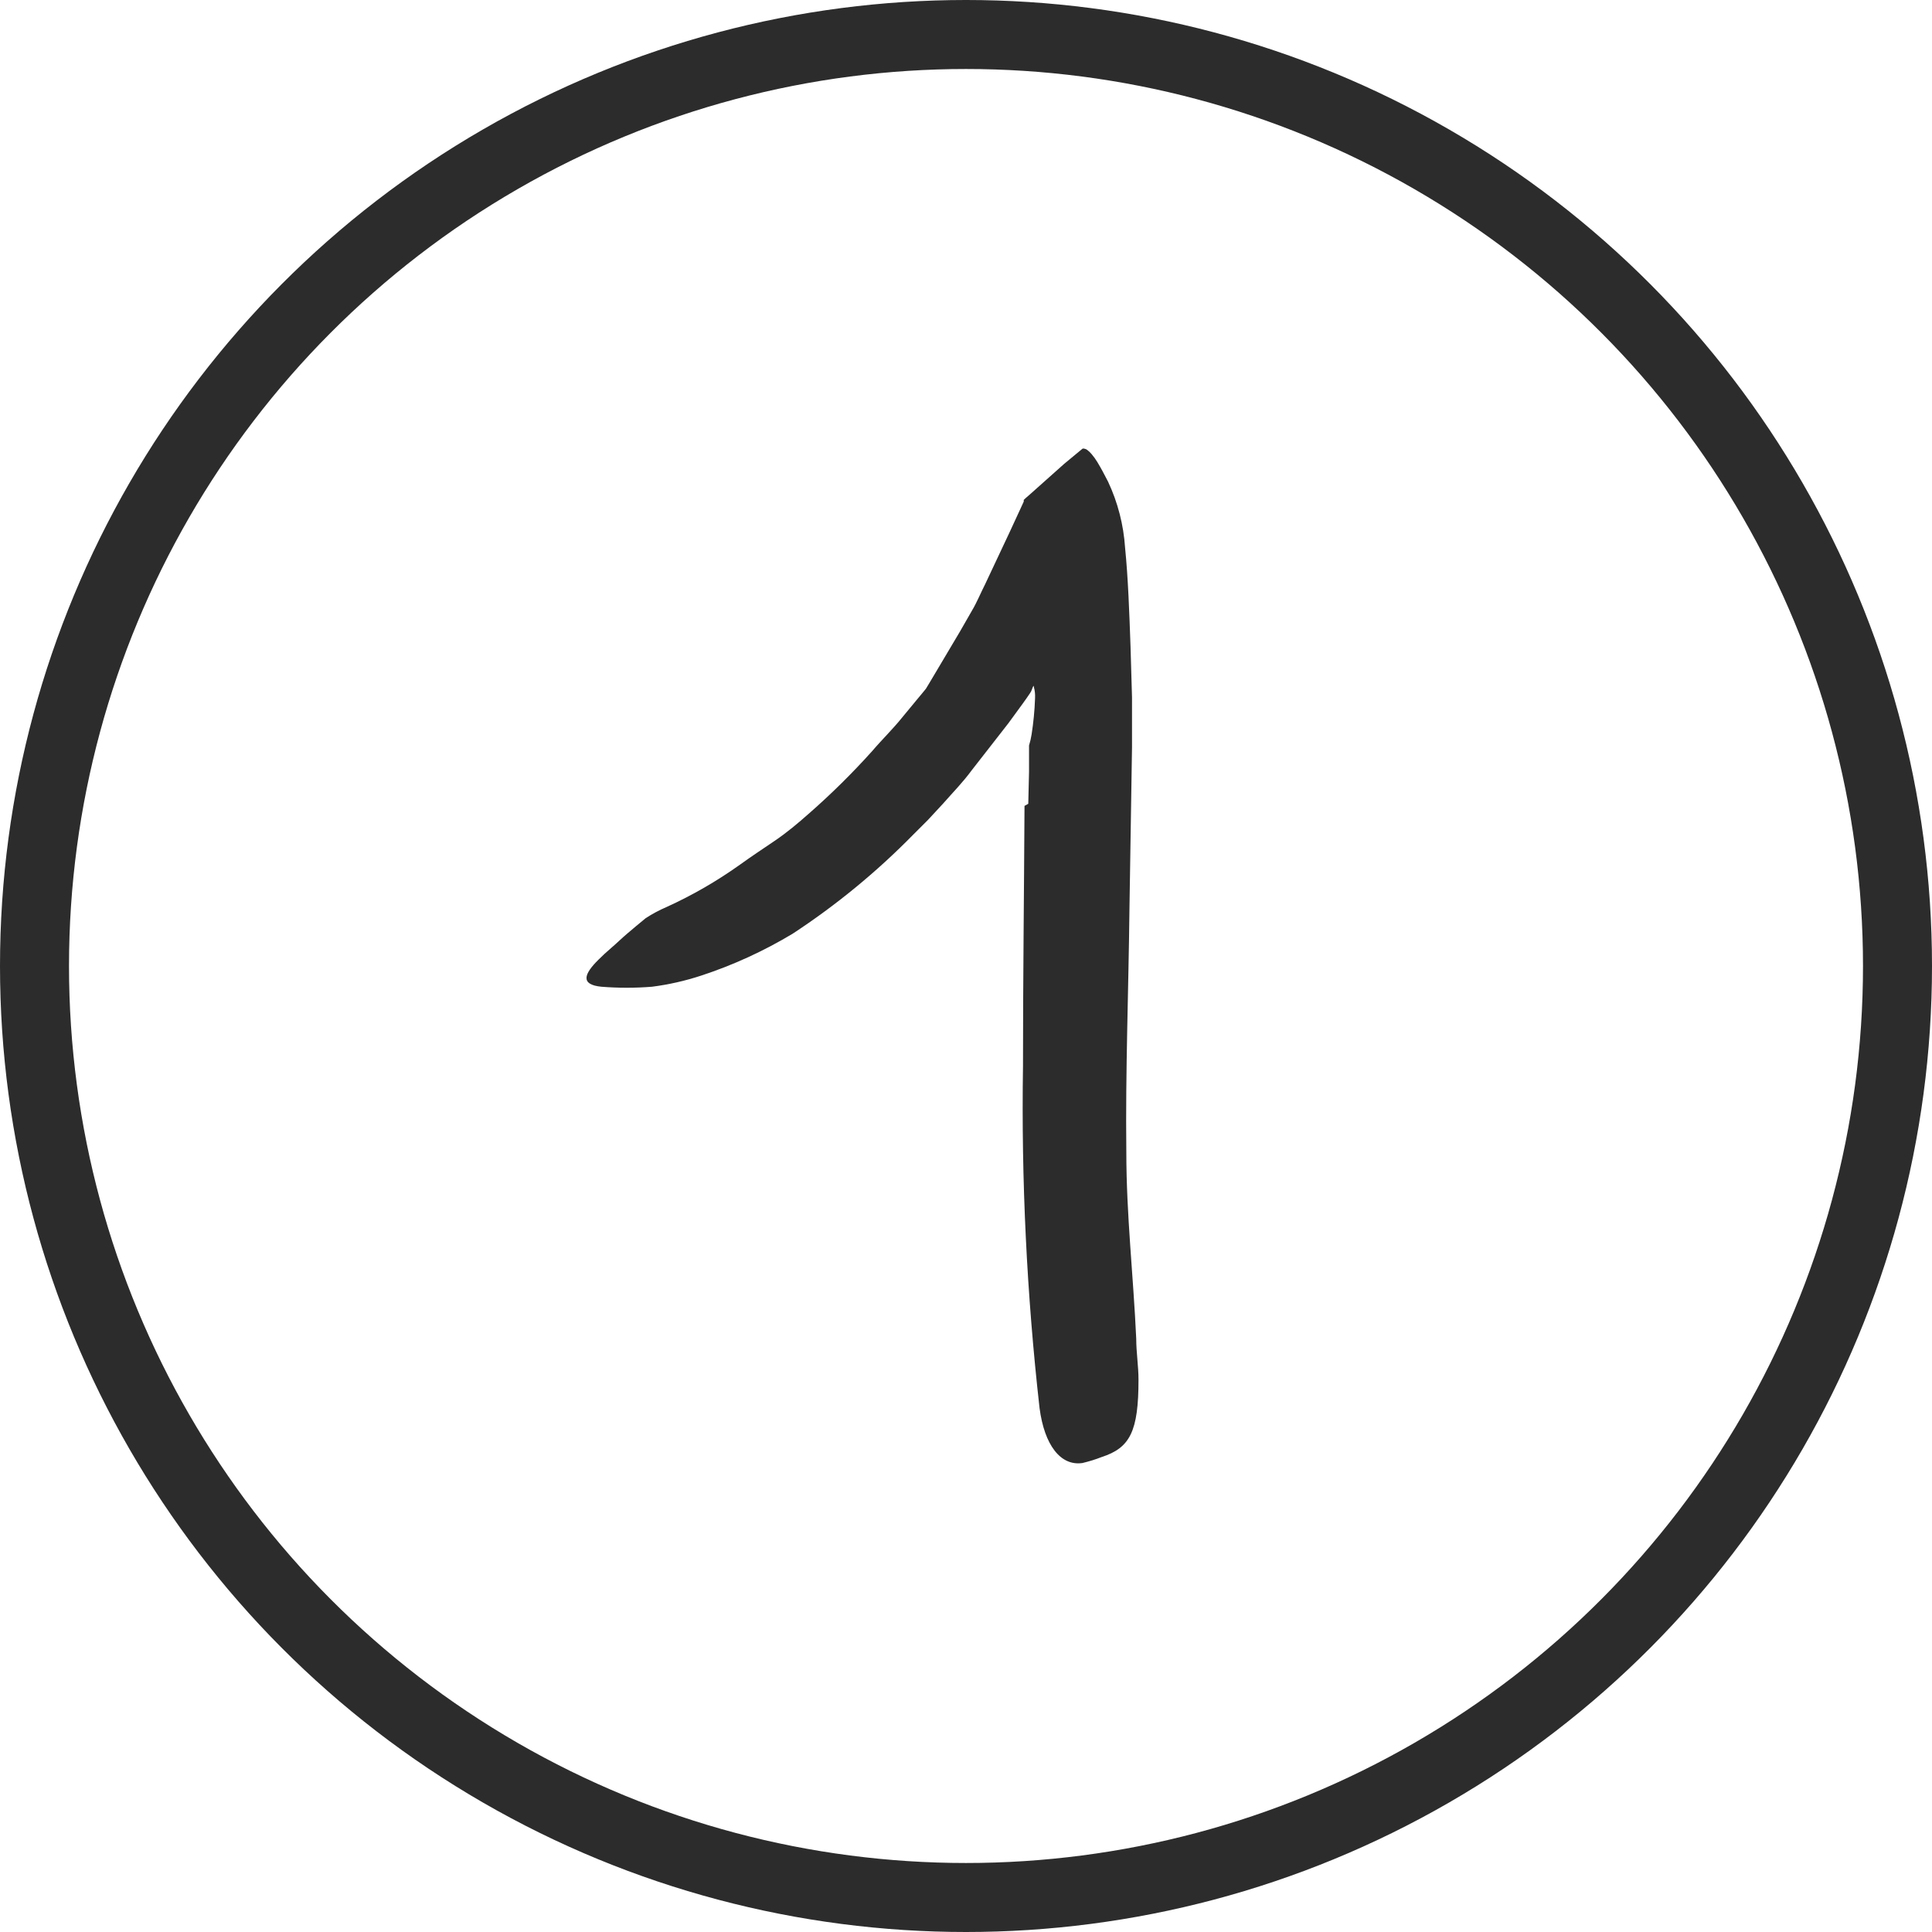
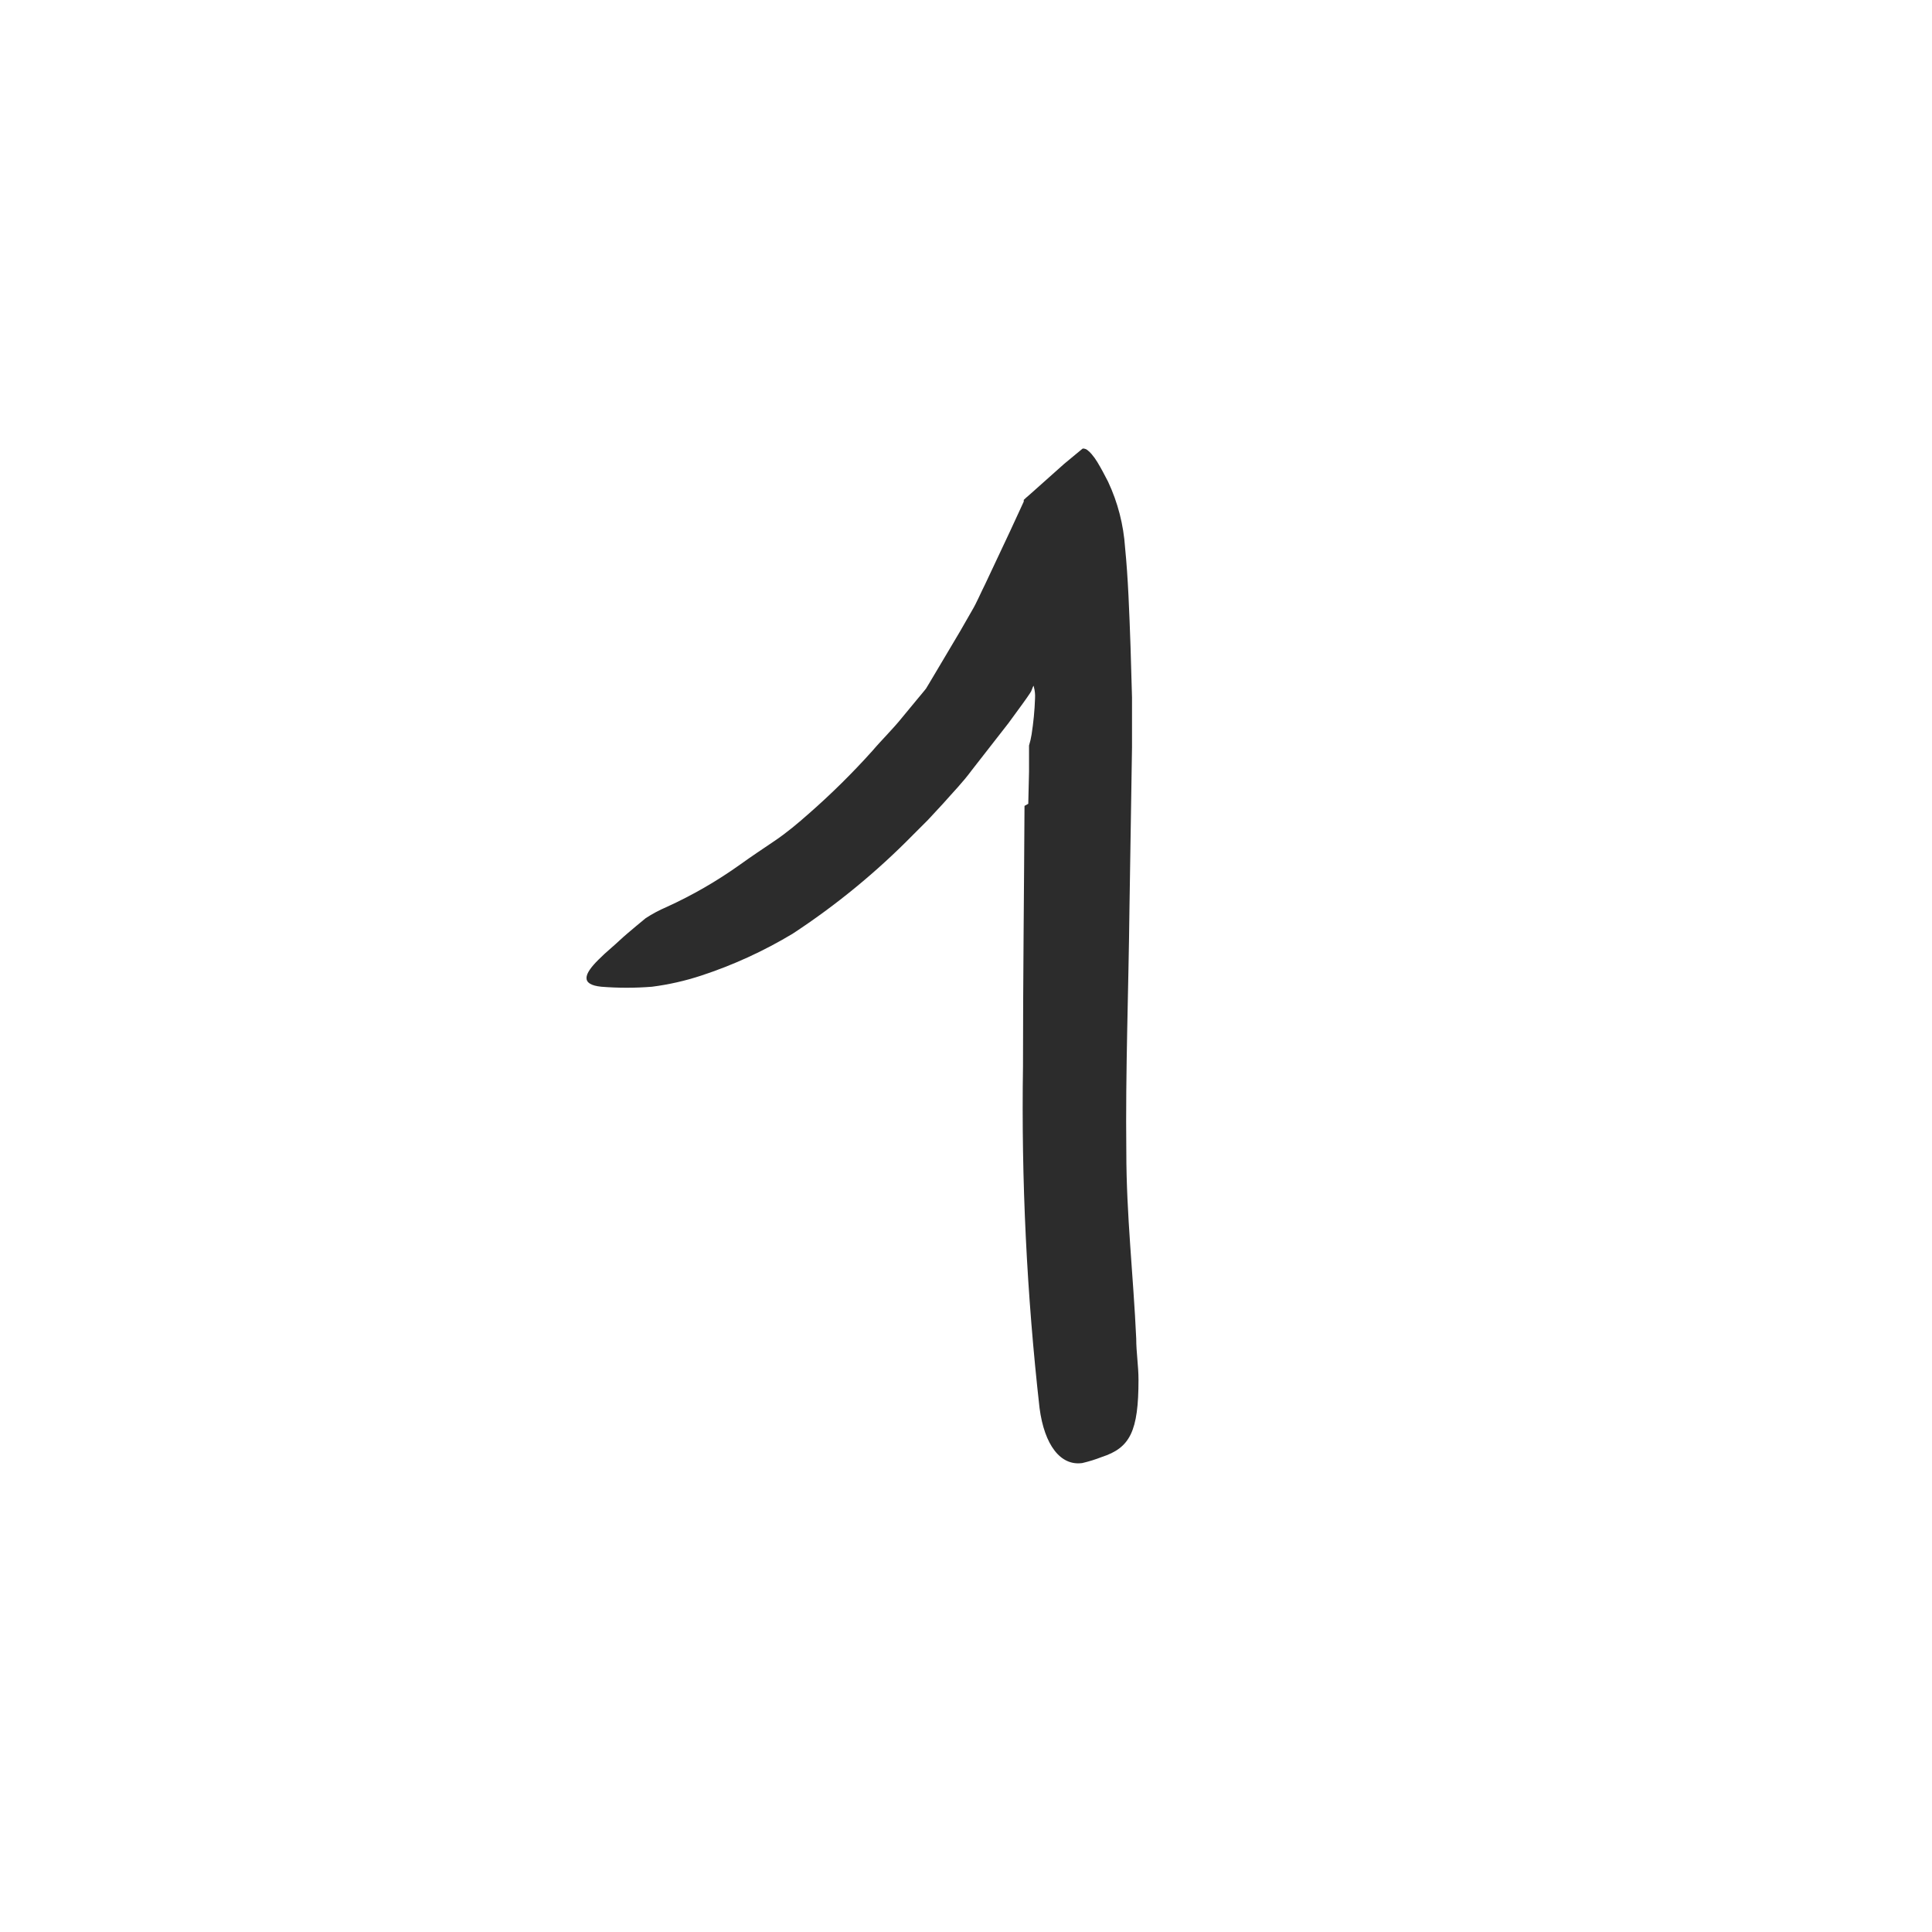
<svg xmlns="http://www.w3.org/2000/svg" width="56" height="56" viewBox="0 0 56 56" fill="none">
-   <circle cx="28" cy="28" r="27" stroke="#2C2C2C" stroke-width="2" />
  <path d="M29.805 23.298L29.827 22.364V21.897V21.609C29.859 21.505 29.884 21.398 29.901 21.29C29.955 20.945 29.989 20.596 30.001 20.247C30.008 20.133 29.997 20.017 29.966 19.907C29.968 19.896 29.968 19.886 29.966 19.876C29.966 19.876 29.945 19.898 29.94 19.907L29.91 19.985C29.898 20.023 29.88 20.058 29.857 20.09C29.757 20.243 29.578 20.487 29.229 20.963L28.164 22.329C27.915 22.669 27.618 22.971 27.339 23.289L26.902 23.761L26.466 24.197C25.408 25.275 24.237 26.237 22.974 27.065C22.139 27.567 21.251 27.974 20.325 28.278C19.86 28.431 19.383 28.539 18.898 28.601C18.41 28.64 17.919 28.64 17.431 28.601C16.824 28.54 16.916 28.243 17.348 27.816C17.457 27.706 17.584 27.589 17.728 27.466C17.872 27.344 18.025 27.191 18.191 27.052C18.356 26.912 18.531 26.764 18.714 26.615C18.905 26.49 19.107 26.382 19.317 26.292C20.066 25.952 20.781 25.539 21.451 25.061C21.783 24.821 22.128 24.594 22.468 24.363C22.808 24.132 23.131 23.861 23.446 23.582C24.096 23.013 24.711 22.405 25.288 21.762C25.567 21.434 25.881 21.133 26.16 20.784L26.575 20.282L26.785 20.029L26.841 19.959L26.92 19.828L27.081 19.558C27.33 19.143 27.579 18.719 27.828 18.3L28.186 17.676C28.308 17.471 28.43 17.179 28.552 16.939L29.273 15.407L29.63 14.634L29.674 14.538V14.49L29.739 14.429L29.87 14.315L30.848 13.443L31.376 13.006C31.394 12.998 31.415 12.998 31.433 13.006C31.469 13.013 31.502 13.029 31.529 13.054C31.569 13.086 31.605 13.121 31.638 13.159C31.701 13.233 31.758 13.311 31.808 13.395C31.913 13.569 32.014 13.757 32.118 13.962C32.4 14.563 32.567 15.211 32.611 15.874C32.699 16.747 32.734 17.764 32.769 18.741L32.812 20.216V20.959V21.661C32.786 23.22 32.764 24.778 32.738 26.331C32.712 28.689 32.62 31.054 32.647 33.394C32.647 35.209 32.852 36.995 32.934 38.801C32.934 39.199 33 39.592 33 39.993C33 41.486 32.756 41.966 31.935 42.232C31.752 42.304 31.564 42.362 31.372 42.407C30.739 42.498 30.272 41.883 30.132 40.814C29.761 37.523 29.601 34.212 29.652 30.901C29.652 28.392 29.683 25.873 29.696 23.359L29.805 23.298Z" fill="#2C2C2C" />
</svg>